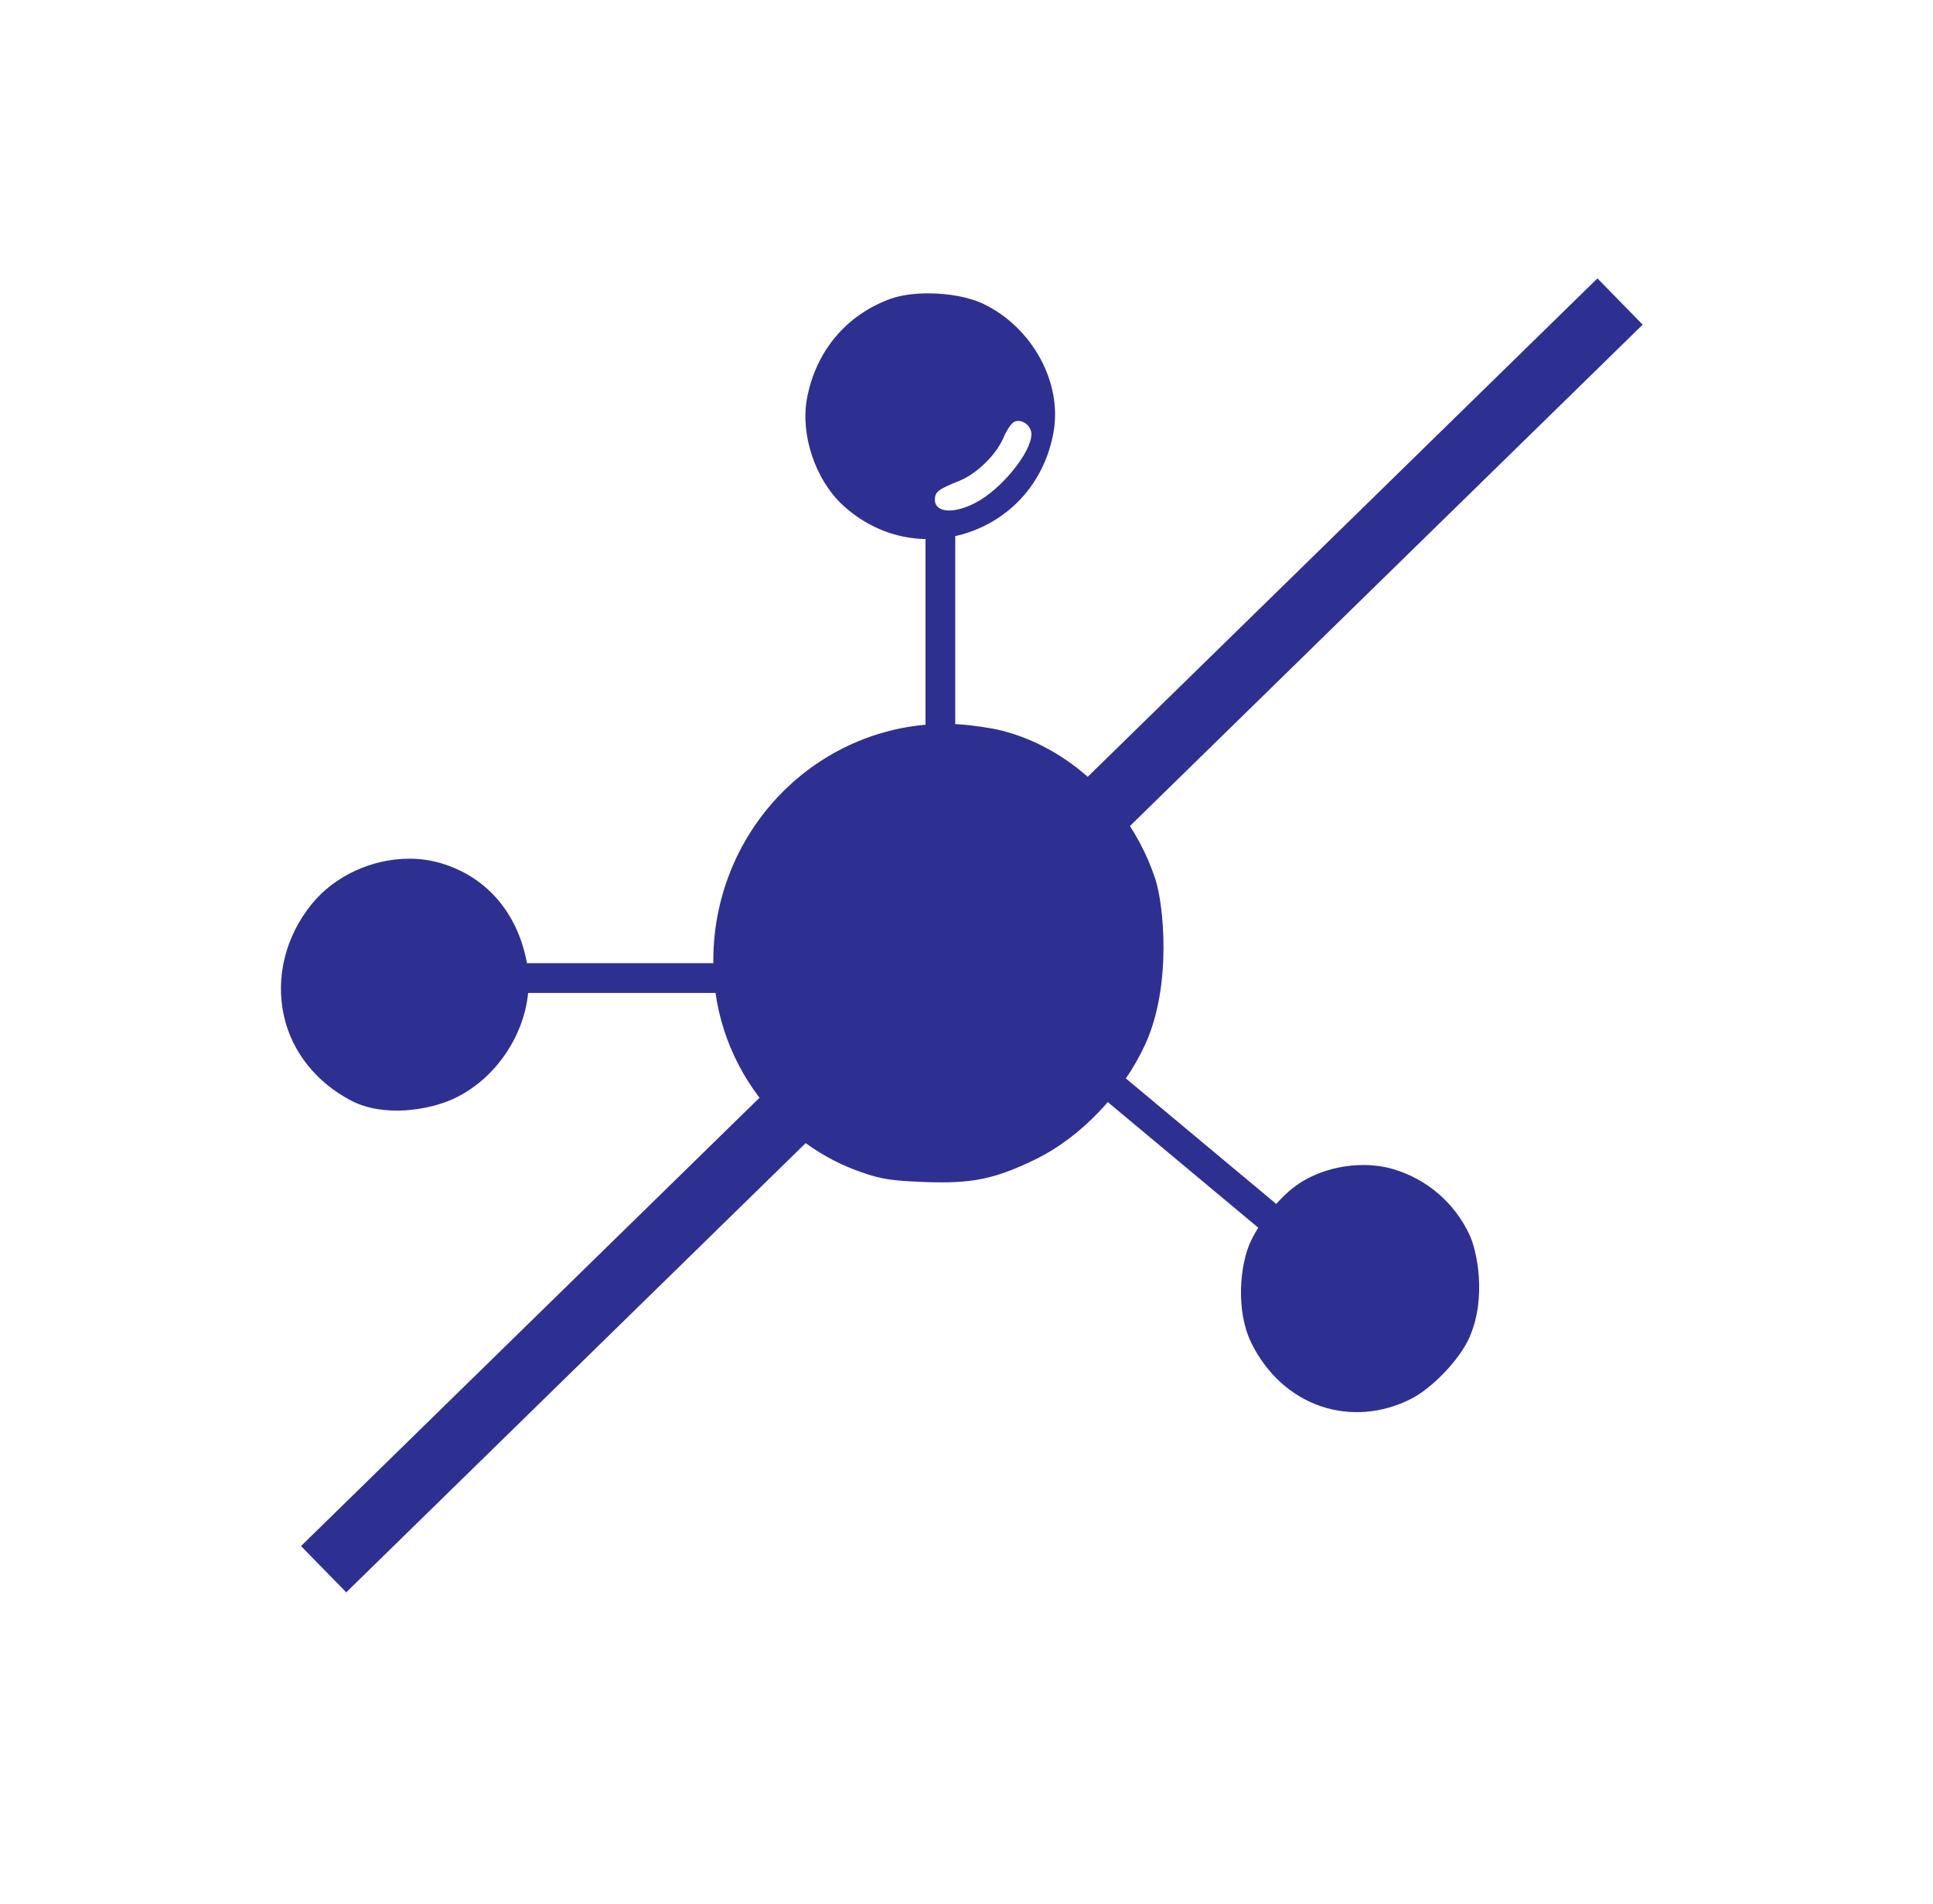
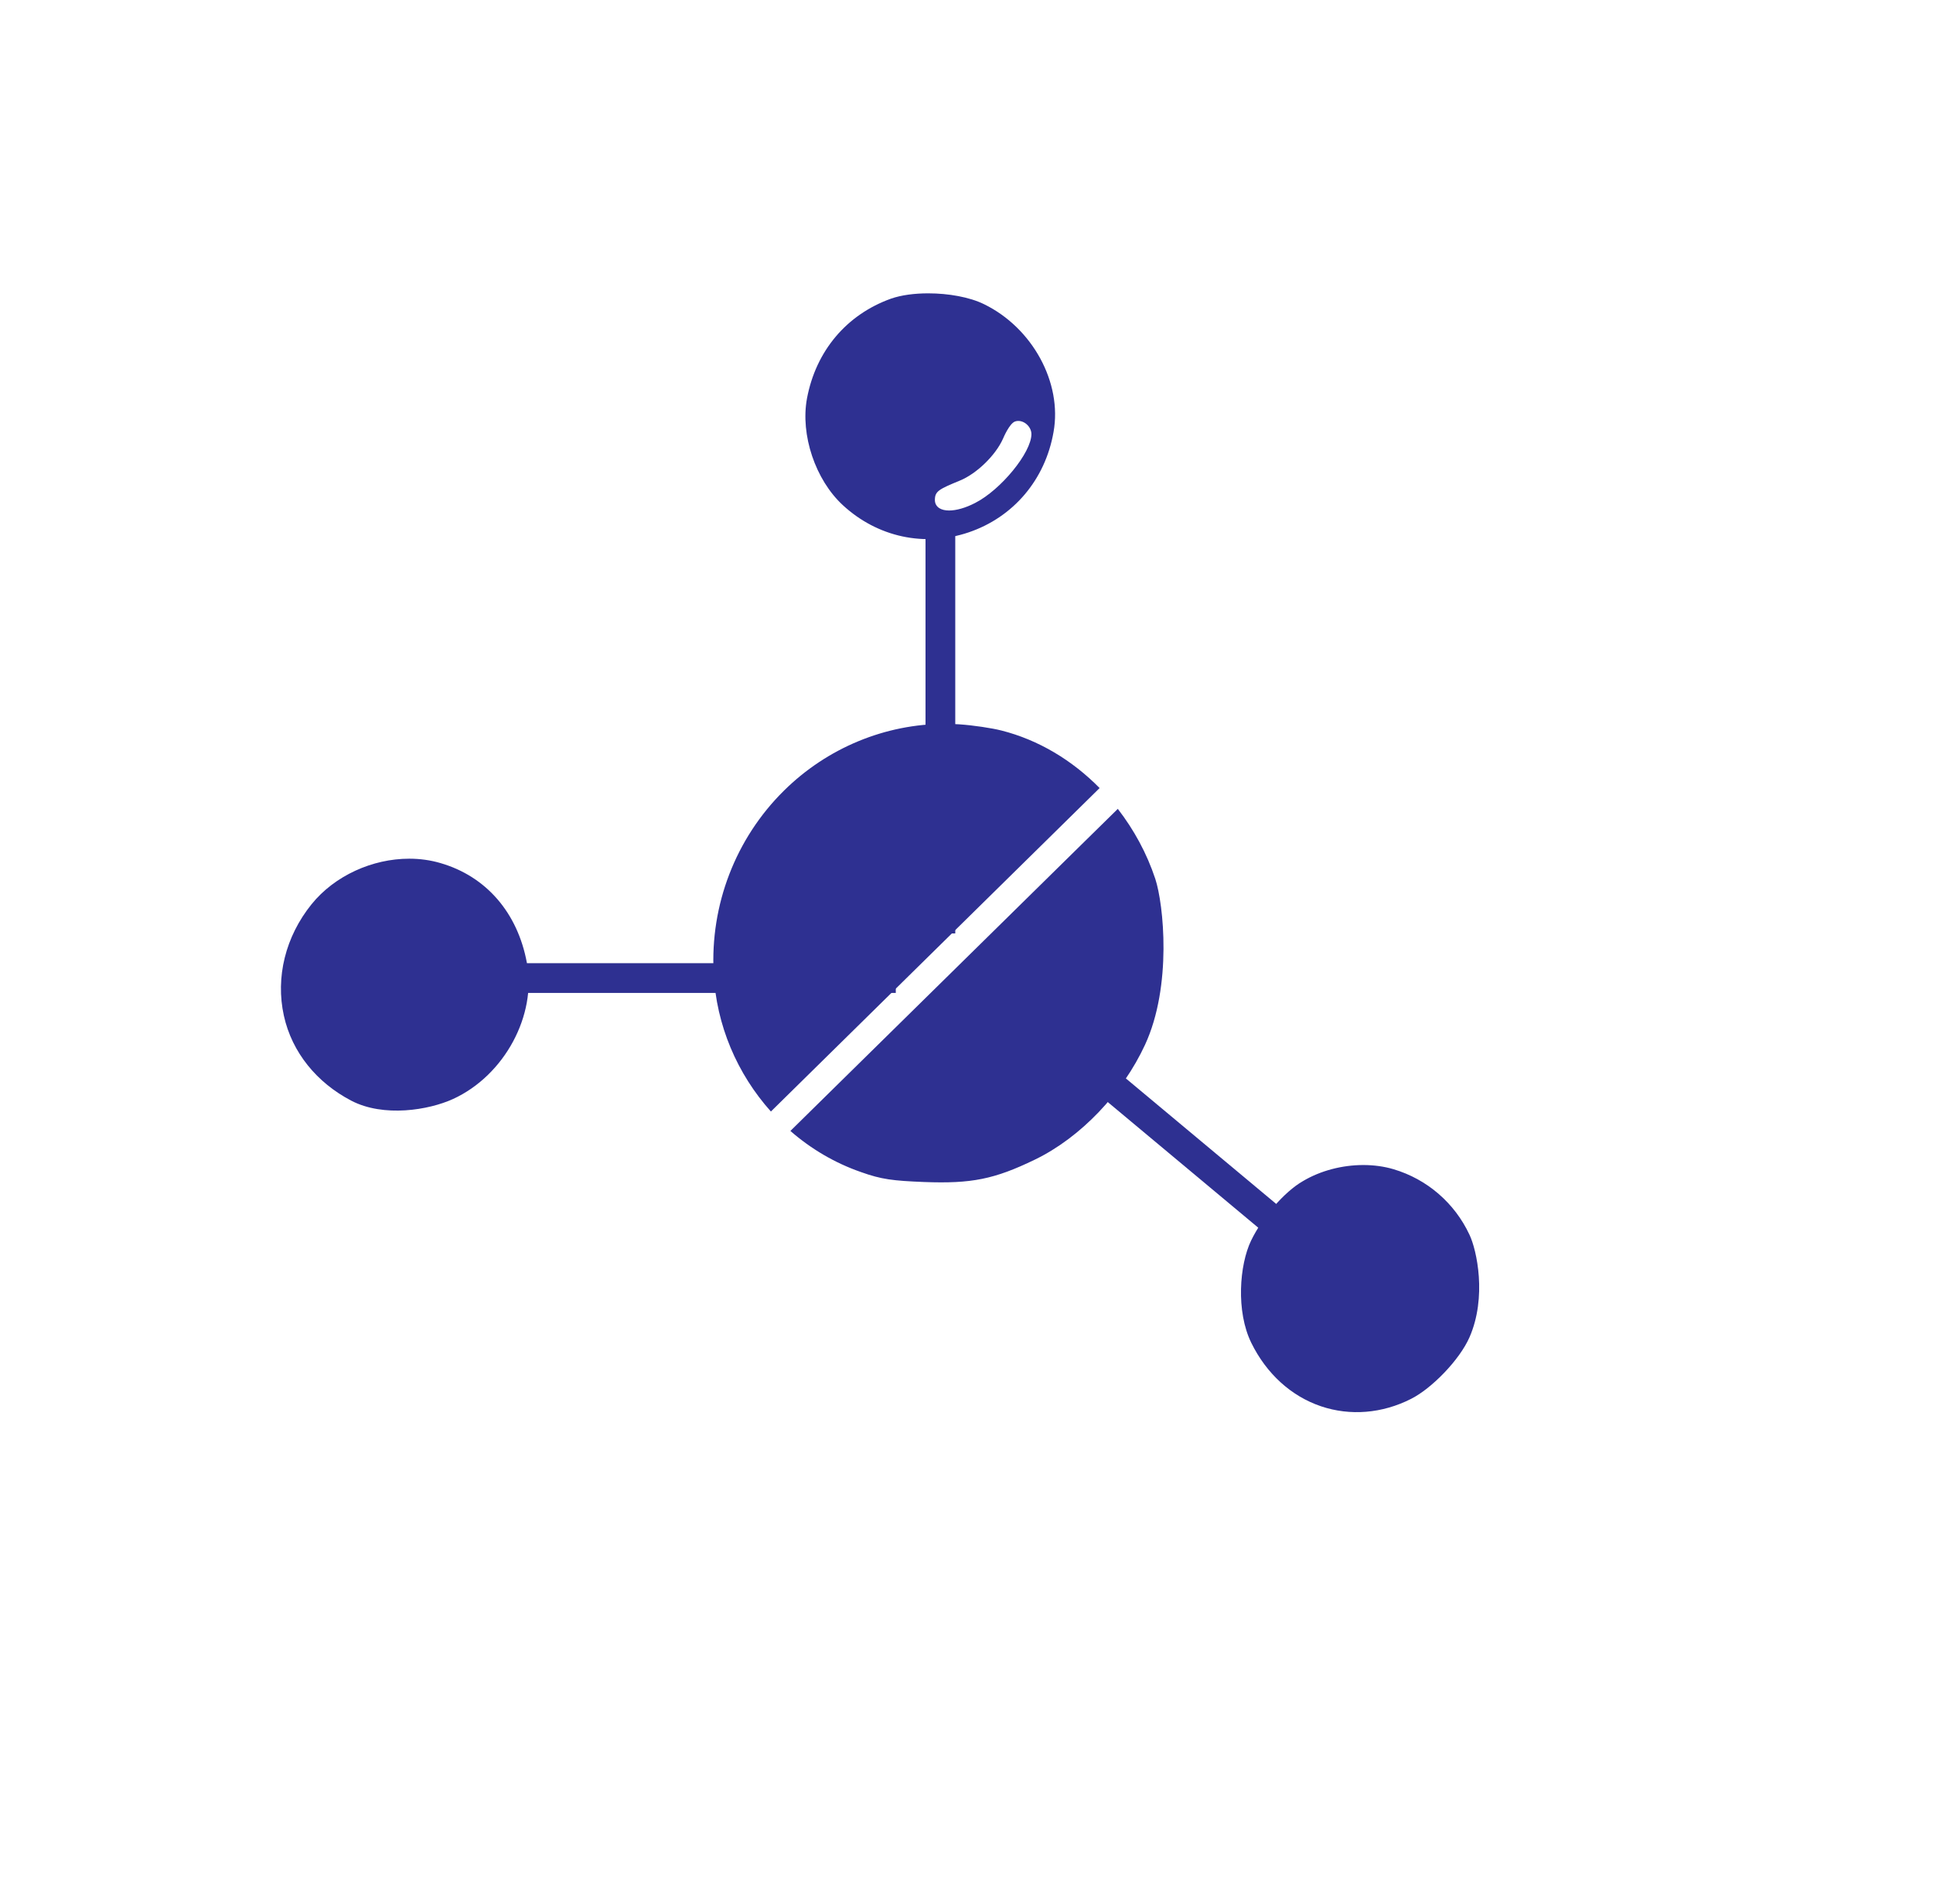
<svg xmlns="http://www.w3.org/2000/svg" width="65" height="64" viewBox="0 0 65 64" fill="none">
  <path d="M34.13 14.171C34.238 14.132 34.366 14.152 34.48 14.23C34.605 14.318 34.683 14.457 34.683 14.594C34.683 15.215 33.655 16.471 32.787 16.911C32.468 17.076 32.158 17.163 31.914 17.163C31.785 17.163 31.675 17.138 31.593 17.088C31.492 17.027 31.437 16.928 31.437 16.811C31.437 16.514 31.57 16.449 32.28 16.156C32.843 15.925 33.479 15.307 33.727 14.75C33.748 14.701 33.944 14.241 34.13 14.171ZM16.427 33.537C16.29 33.5 16.149 33.552 16.05 33.681L16.048 33.684C15.988 33.767 15.847 34.04 15.739 34.298C15.464 34.929 14.807 35.488 14.101 35.689C13.306 35.923 13.077 36.006 13.077 36.337C13.077 36.401 13.085 36.484 13.149 36.547C13.226 36.622 13.346 36.642 13.579 36.642C13.623 36.642 13.67 36.641 13.722 36.64C14.851 36.606 15.95 35.857 16.523 34.733C16.66 34.472 16.75 34.118 16.727 33.948C16.706 33.744 16.588 33.582 16.427 33.537ZM45.66 46.492C46.592 46.463 47.522 46.015 48.241 45.121C48.676 44.588 48.778 44.374 48.695 44.124C48.641 43.962 48.494 43.897 48.38 43.897C48.144 43.897 47.981 44.074 47.592 44.544C46.998 45.229 46.3 45.595 45.491 45.63C45.113 45.646 44.669 45.851 44.803 46.234C44.874 46.439 45.151 46.508 45.66 46.492ZM33.09 10.227C32.608 9.989 31.893 9.862 31.212 9.862C30.752 9.862 30.307 9.92 29.96 10.041C28.464 10.578 27.435 11.8 27.136 13.395C26.91 14.62 27.417 16.131 28.343 16.985C29.508 18.059 31.09 18.4 32.572 17.898C34.08 17.387 35.148 16.125 35.427 14.523C35.724 12.867 34.719 11.021 33.09 10.227ZM38.849 29.549C38.562 28.682 38.126 27.89 37.588 27.194C37.173 27.602 36.756 28.013 36.333 28.427C33.063 31.644 29.668 34.984 26.578 38.022C27.267 38.623 28.07 39.099 28.953 39.405C29.637 39.65 30.02 39.697 31.075 39.739C32.669 39.799 33.435 39.647 34.8 38.986C36.352 38.235 37.753 36.747 38.504 35.124C39.419 33.142 39.128 30.398 38.849 29.549ZM36.976 26.494C36.057 25.561 34.922 24.875 33.675 24.56C33.353 24.477 32.719 24.383 32.262 24.352C32.103 24.341 31.944 24.336 31.786 24.336C29.772 24.336 27.816 25.142 26.357 26.586C24.736 28.189 23.876 30.423 23.998 32.713C24.082 34.468 24.793 36.108 25.923 37.369C27.869 35.458 29.822 33.536 31.689 31.696C32.745 30.654 34.814 28.619 36.976 26.494ZM17.717 32.369C17.406 30.684 16.347 29.462 14.813 29.017C14.474 28.917 14.119 28.869 13.761 28.869C12.527 28.869 11.256 29.436 10.476 30.401C9.599 31.489 9.26 32.855 9.546 34.149C9.819 35.387 10.657 36.399 11.807 37.002C12.902 37.575 14.423 37.319 15.232 36.949C16.967 36.156 18.05 34.126 17.717 32.369ZM42.078 45.149C42.584 46.176 43.409 46.937 44.421 47.279C45.402 47.61 46.478 47.522 47.447 47.031C48.142 46.682 49.078 45.723 49.413 44.961C50.005 43.61 49.66 42.027 49.413 41.511C48.916 40.445 47.986 39.643 46.86 39.309C46.54 39.214 46.195 39.168 45.844 39.168C45.135 39.168 44.403 39.356 43.808 39.712C43.187 40.068 42.445 40.93 42.068 41.712C41.679 42.523 41.555 44.086 42.078 45.149Z" fill="#2E3091" />
-   <rect width="2.176" height="60.971" transform="matrix(0.699 0.715 0.715 -0.699 10.122 51.978)" fill="#2E3091" />
  <rect width="1" height="15" transform="matrix(0 -1 -1 0 30.122 33.382)" fill="#2E3091" />
  <rect width="1" height="14" transform="matrix(1 0 0 -1 31.122 31.382)" fill="#2E3091" />
  <rect width="1" height="14" transform="matrix(0.641 -0.768 -0.768 -0.641 44.677 43.25)" fill="#2E3091" />
</svg>